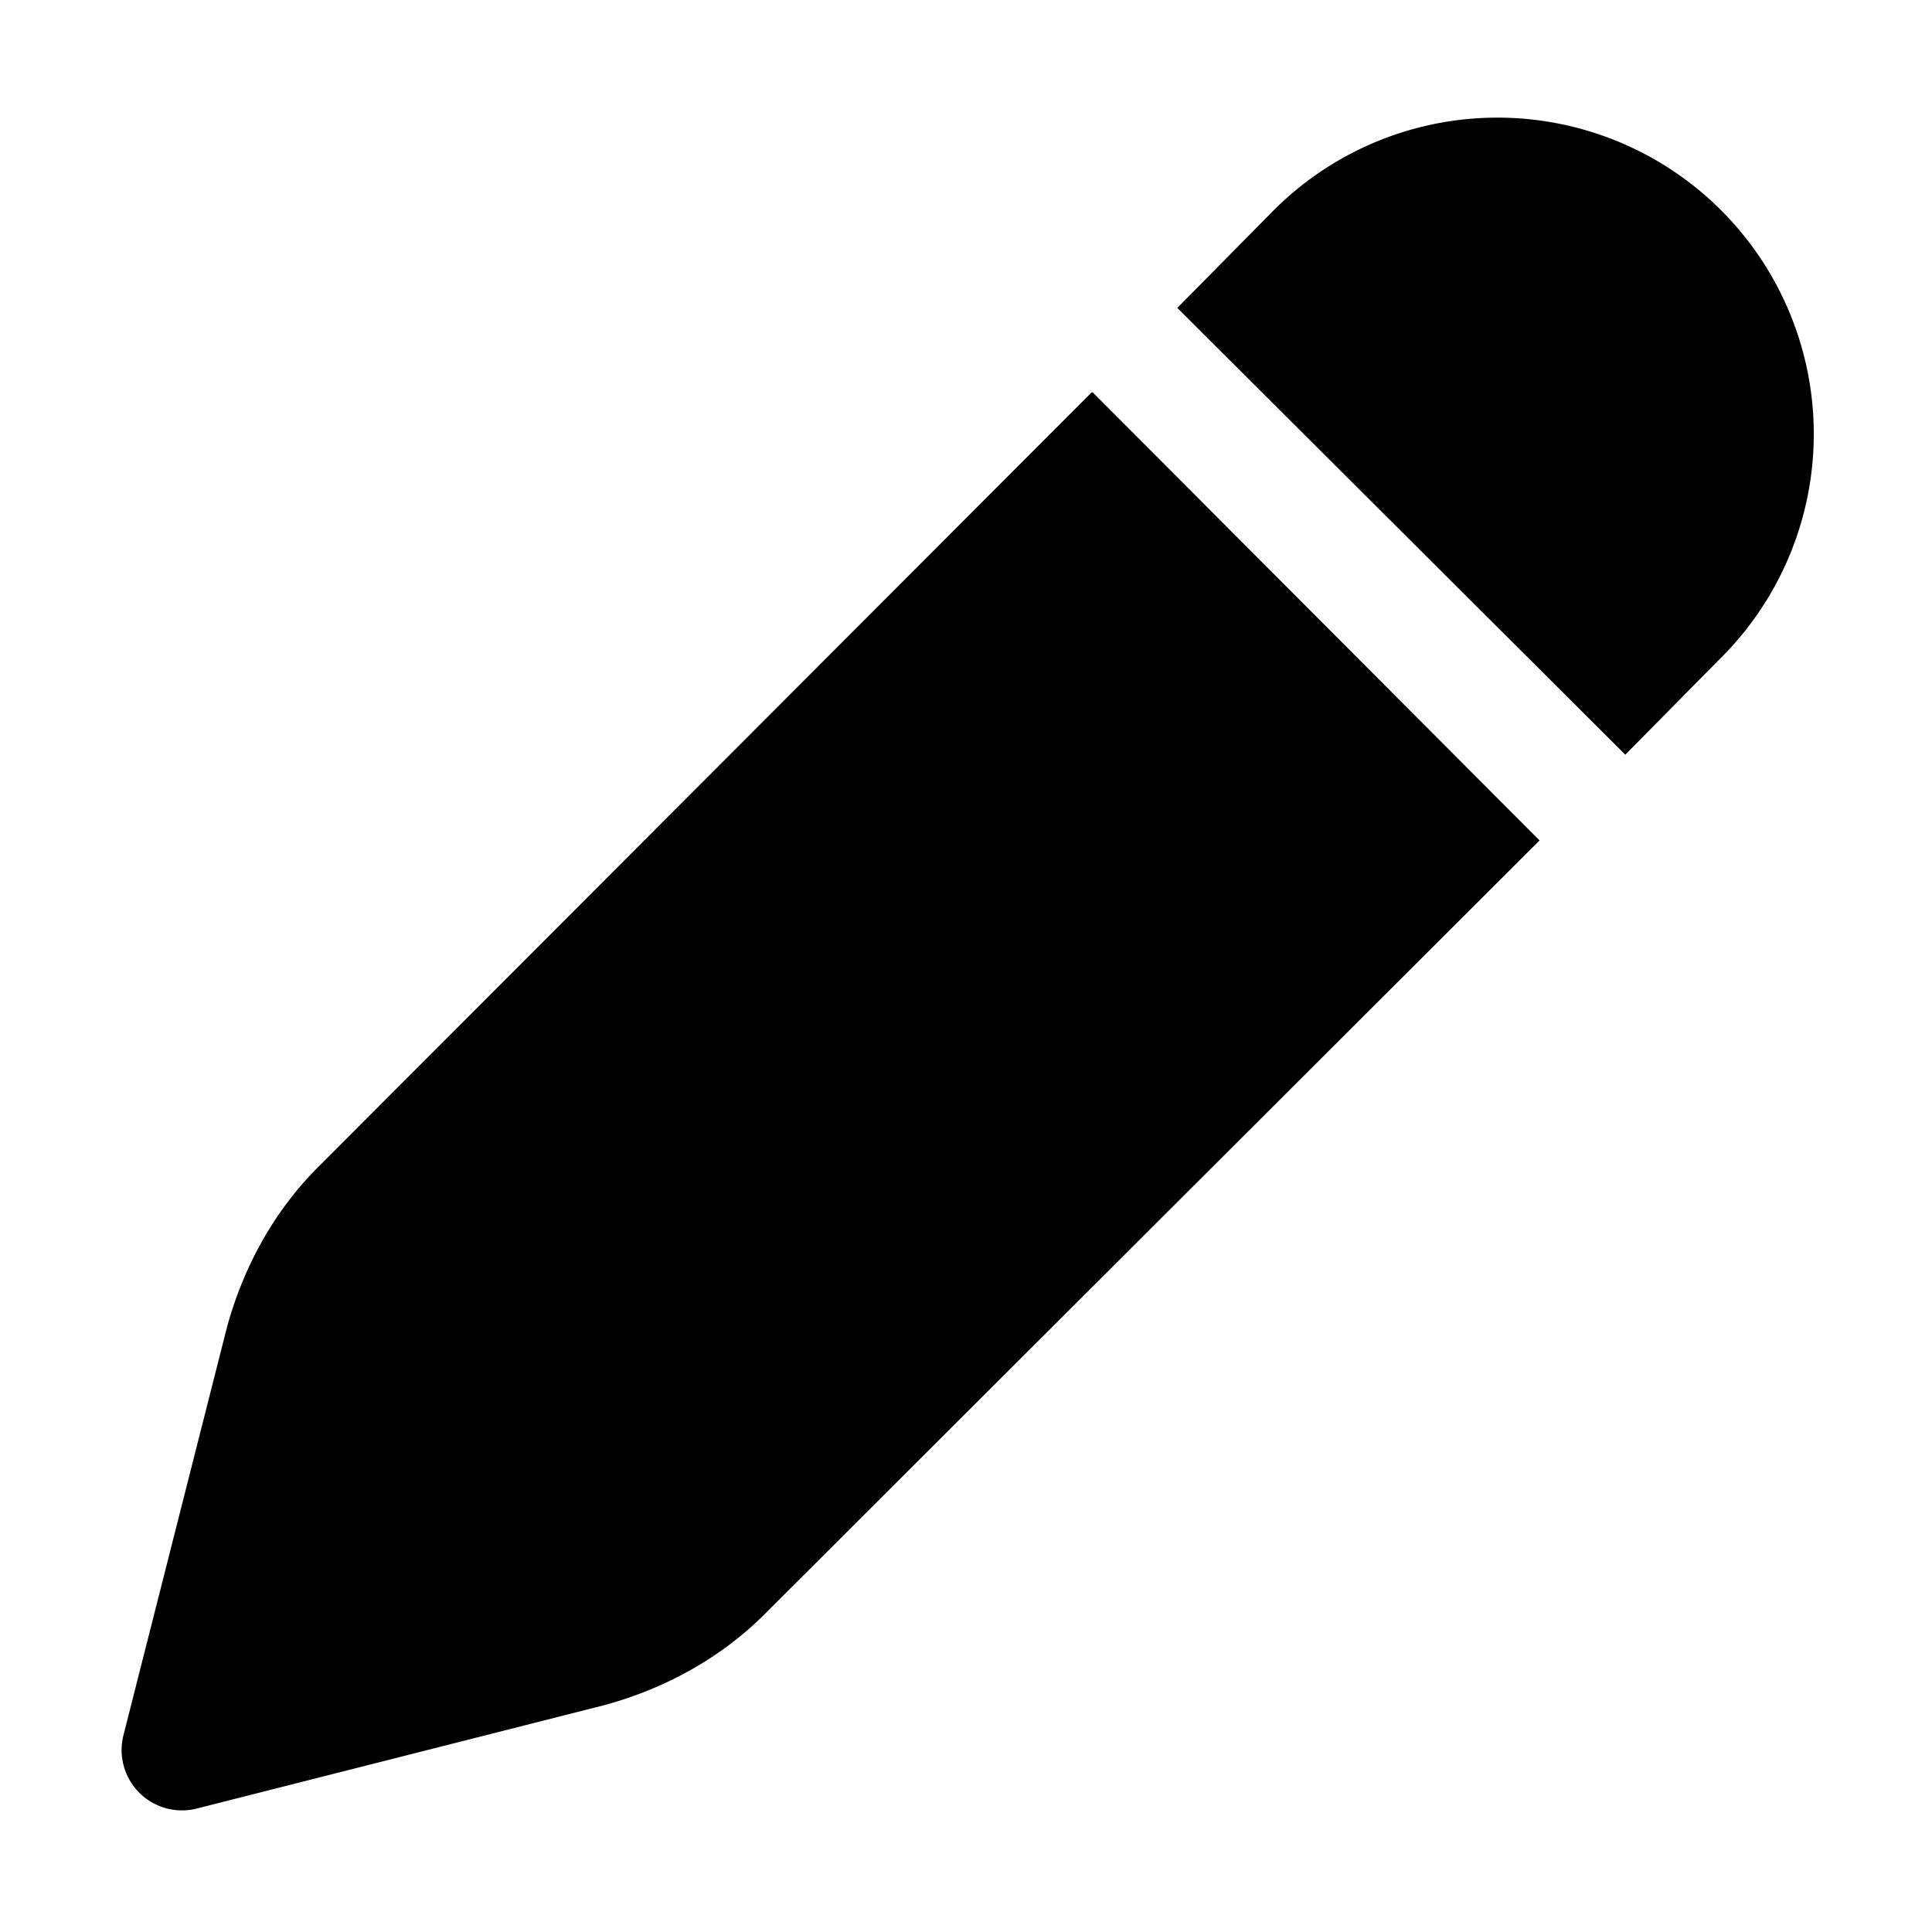
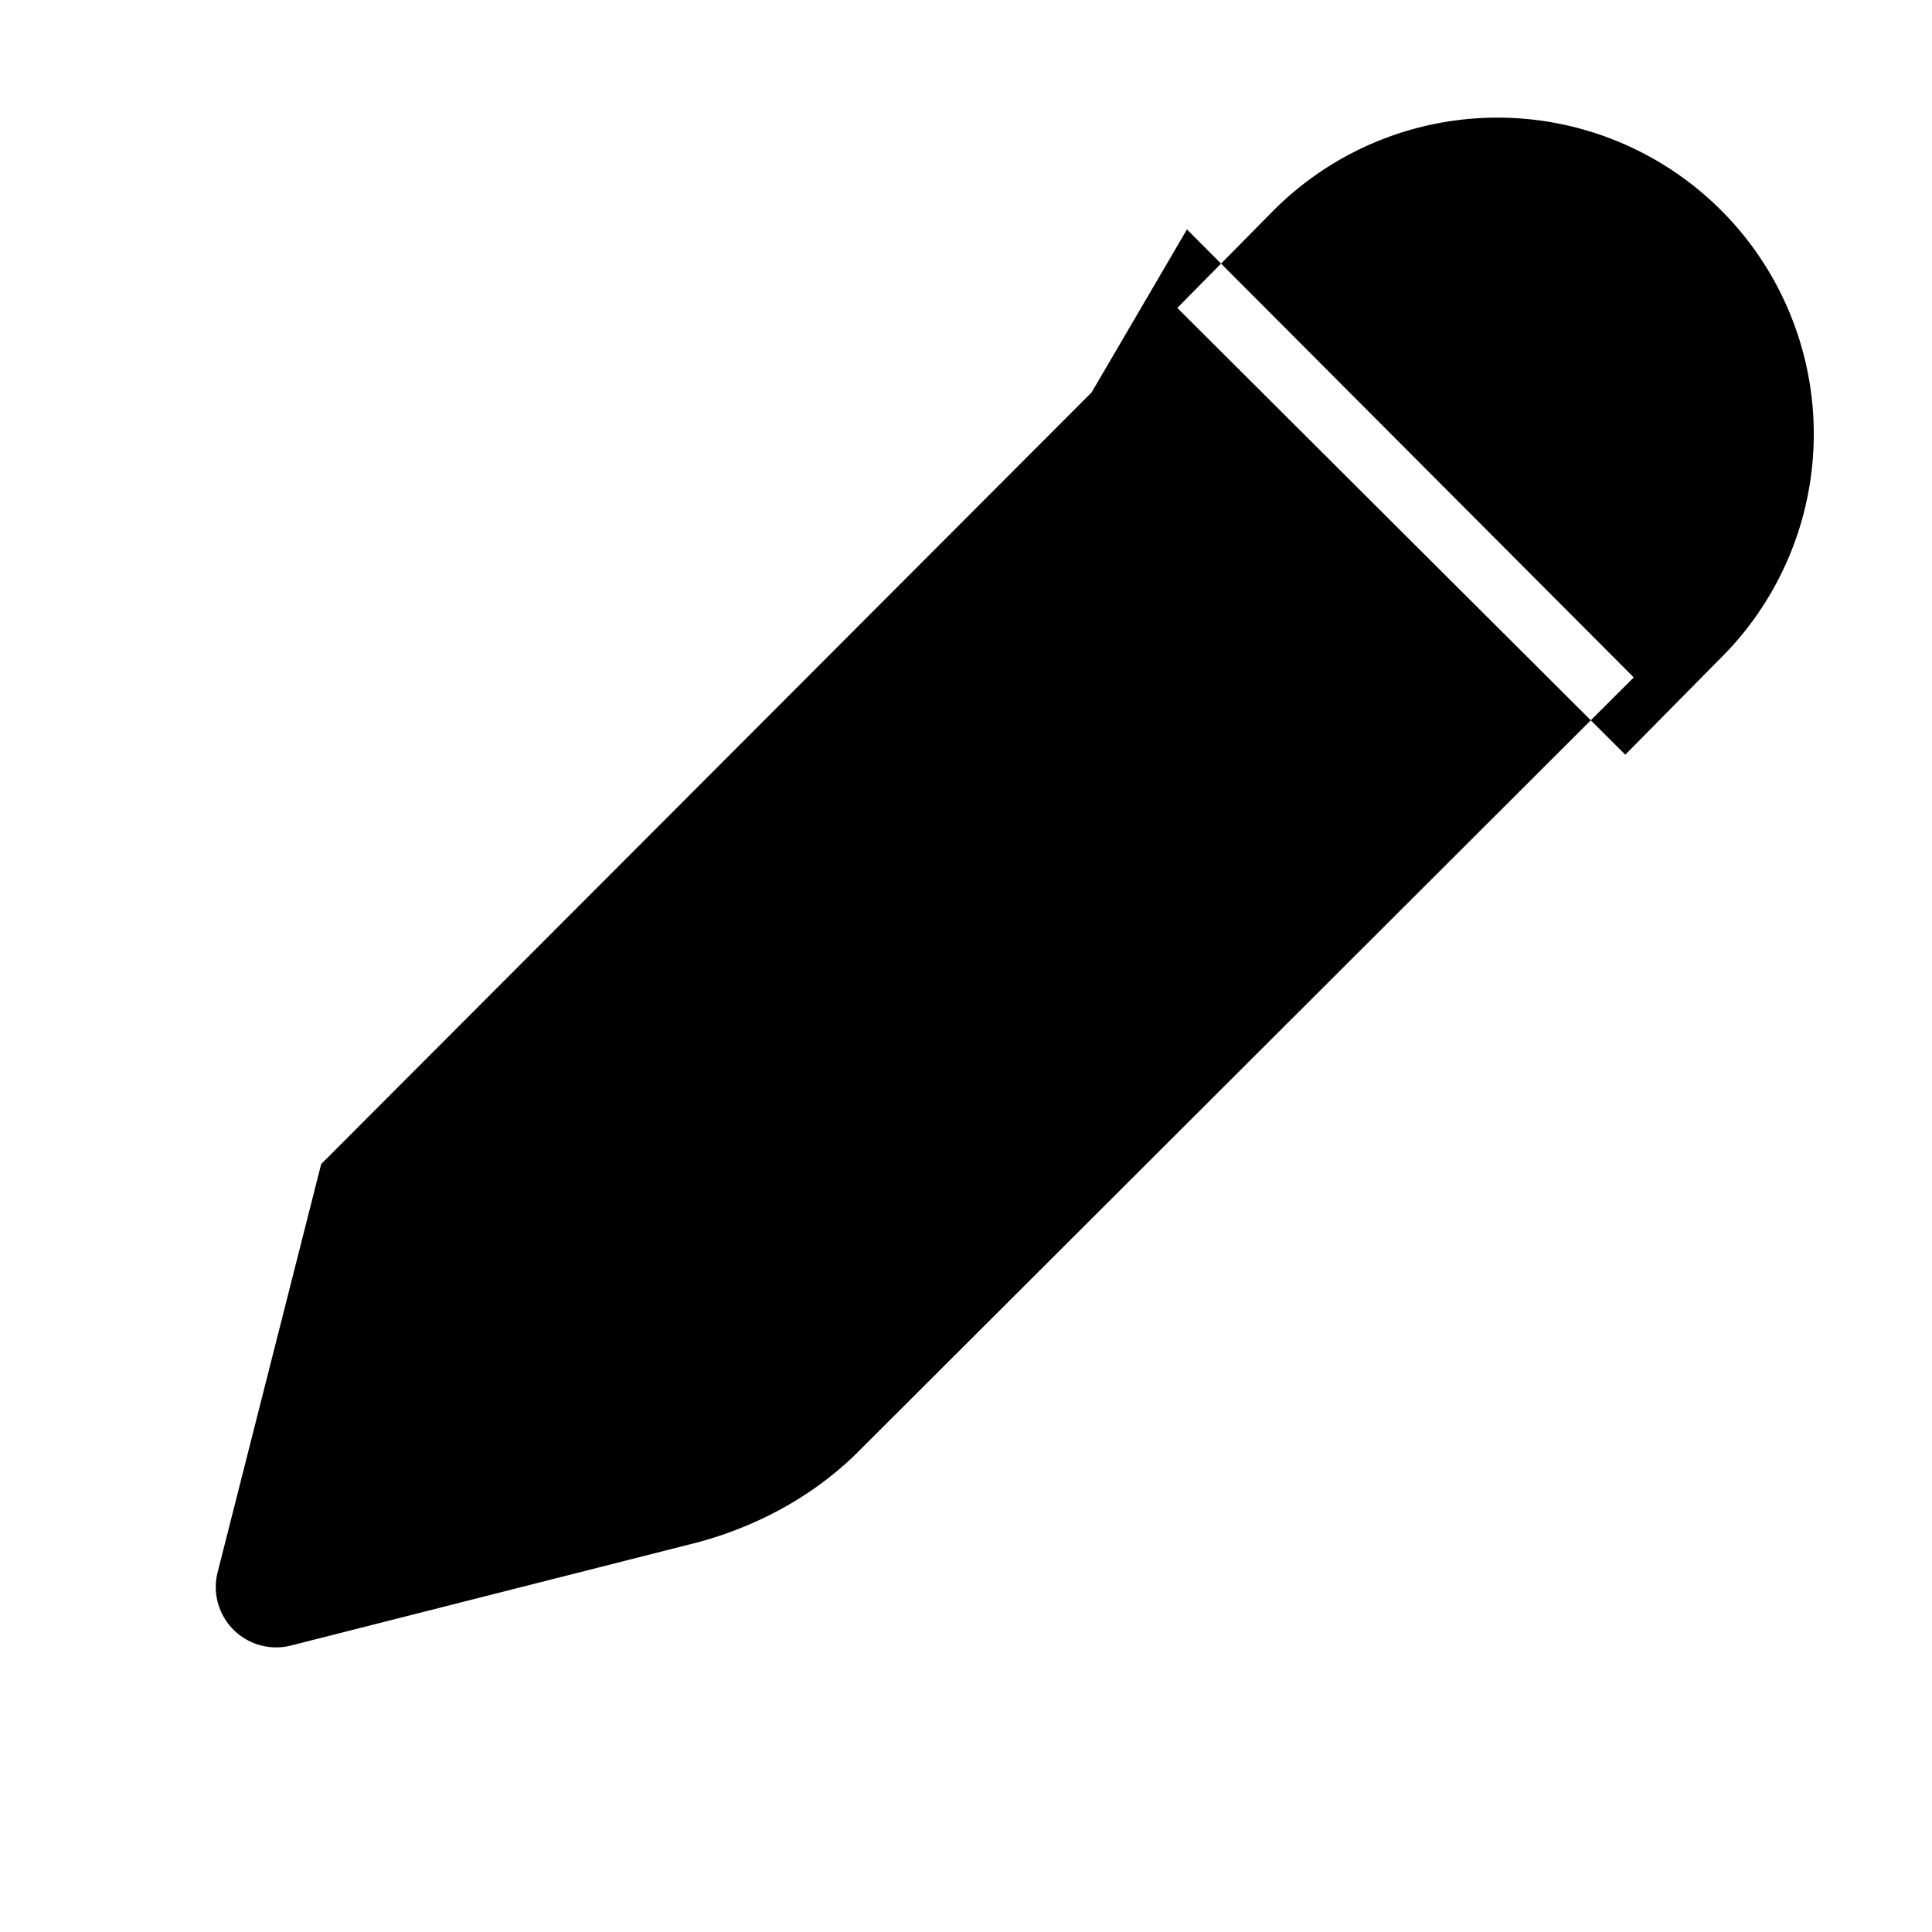
<svg xmlns="http://www.w3.org/2000/svg" width="16" height="16" viewBox="0 0 16 16">
-   <path d="M10.53 1.76a2.62 2.62 0 1 1 3.7 3.71l-.77.78-3.71-3.7.78-.79ZM9.04 3.25 2.66 9.64c-.38.37-.64.84-.78 1.35l-.86 3.39a.5.5 0 0 0 .6.6l3.39-.86c.51-.14.98-.4 1.35-.78l6.39-6.38-3.7-3.71Z" />
+   <path d="M10.53 1.76a2.62 2.62 0 1 1 3.7 3.71l-.77.78-3.71-3.7.78-.79ZM9.04 3.25 2.66 9.64l-.86 3.39a.5.5 0 0 0 .6.6l3.39-.86c.51-.14.98-.4 1.35-.78l6.39-6.38-3.7-3.71Z" />
</svg>